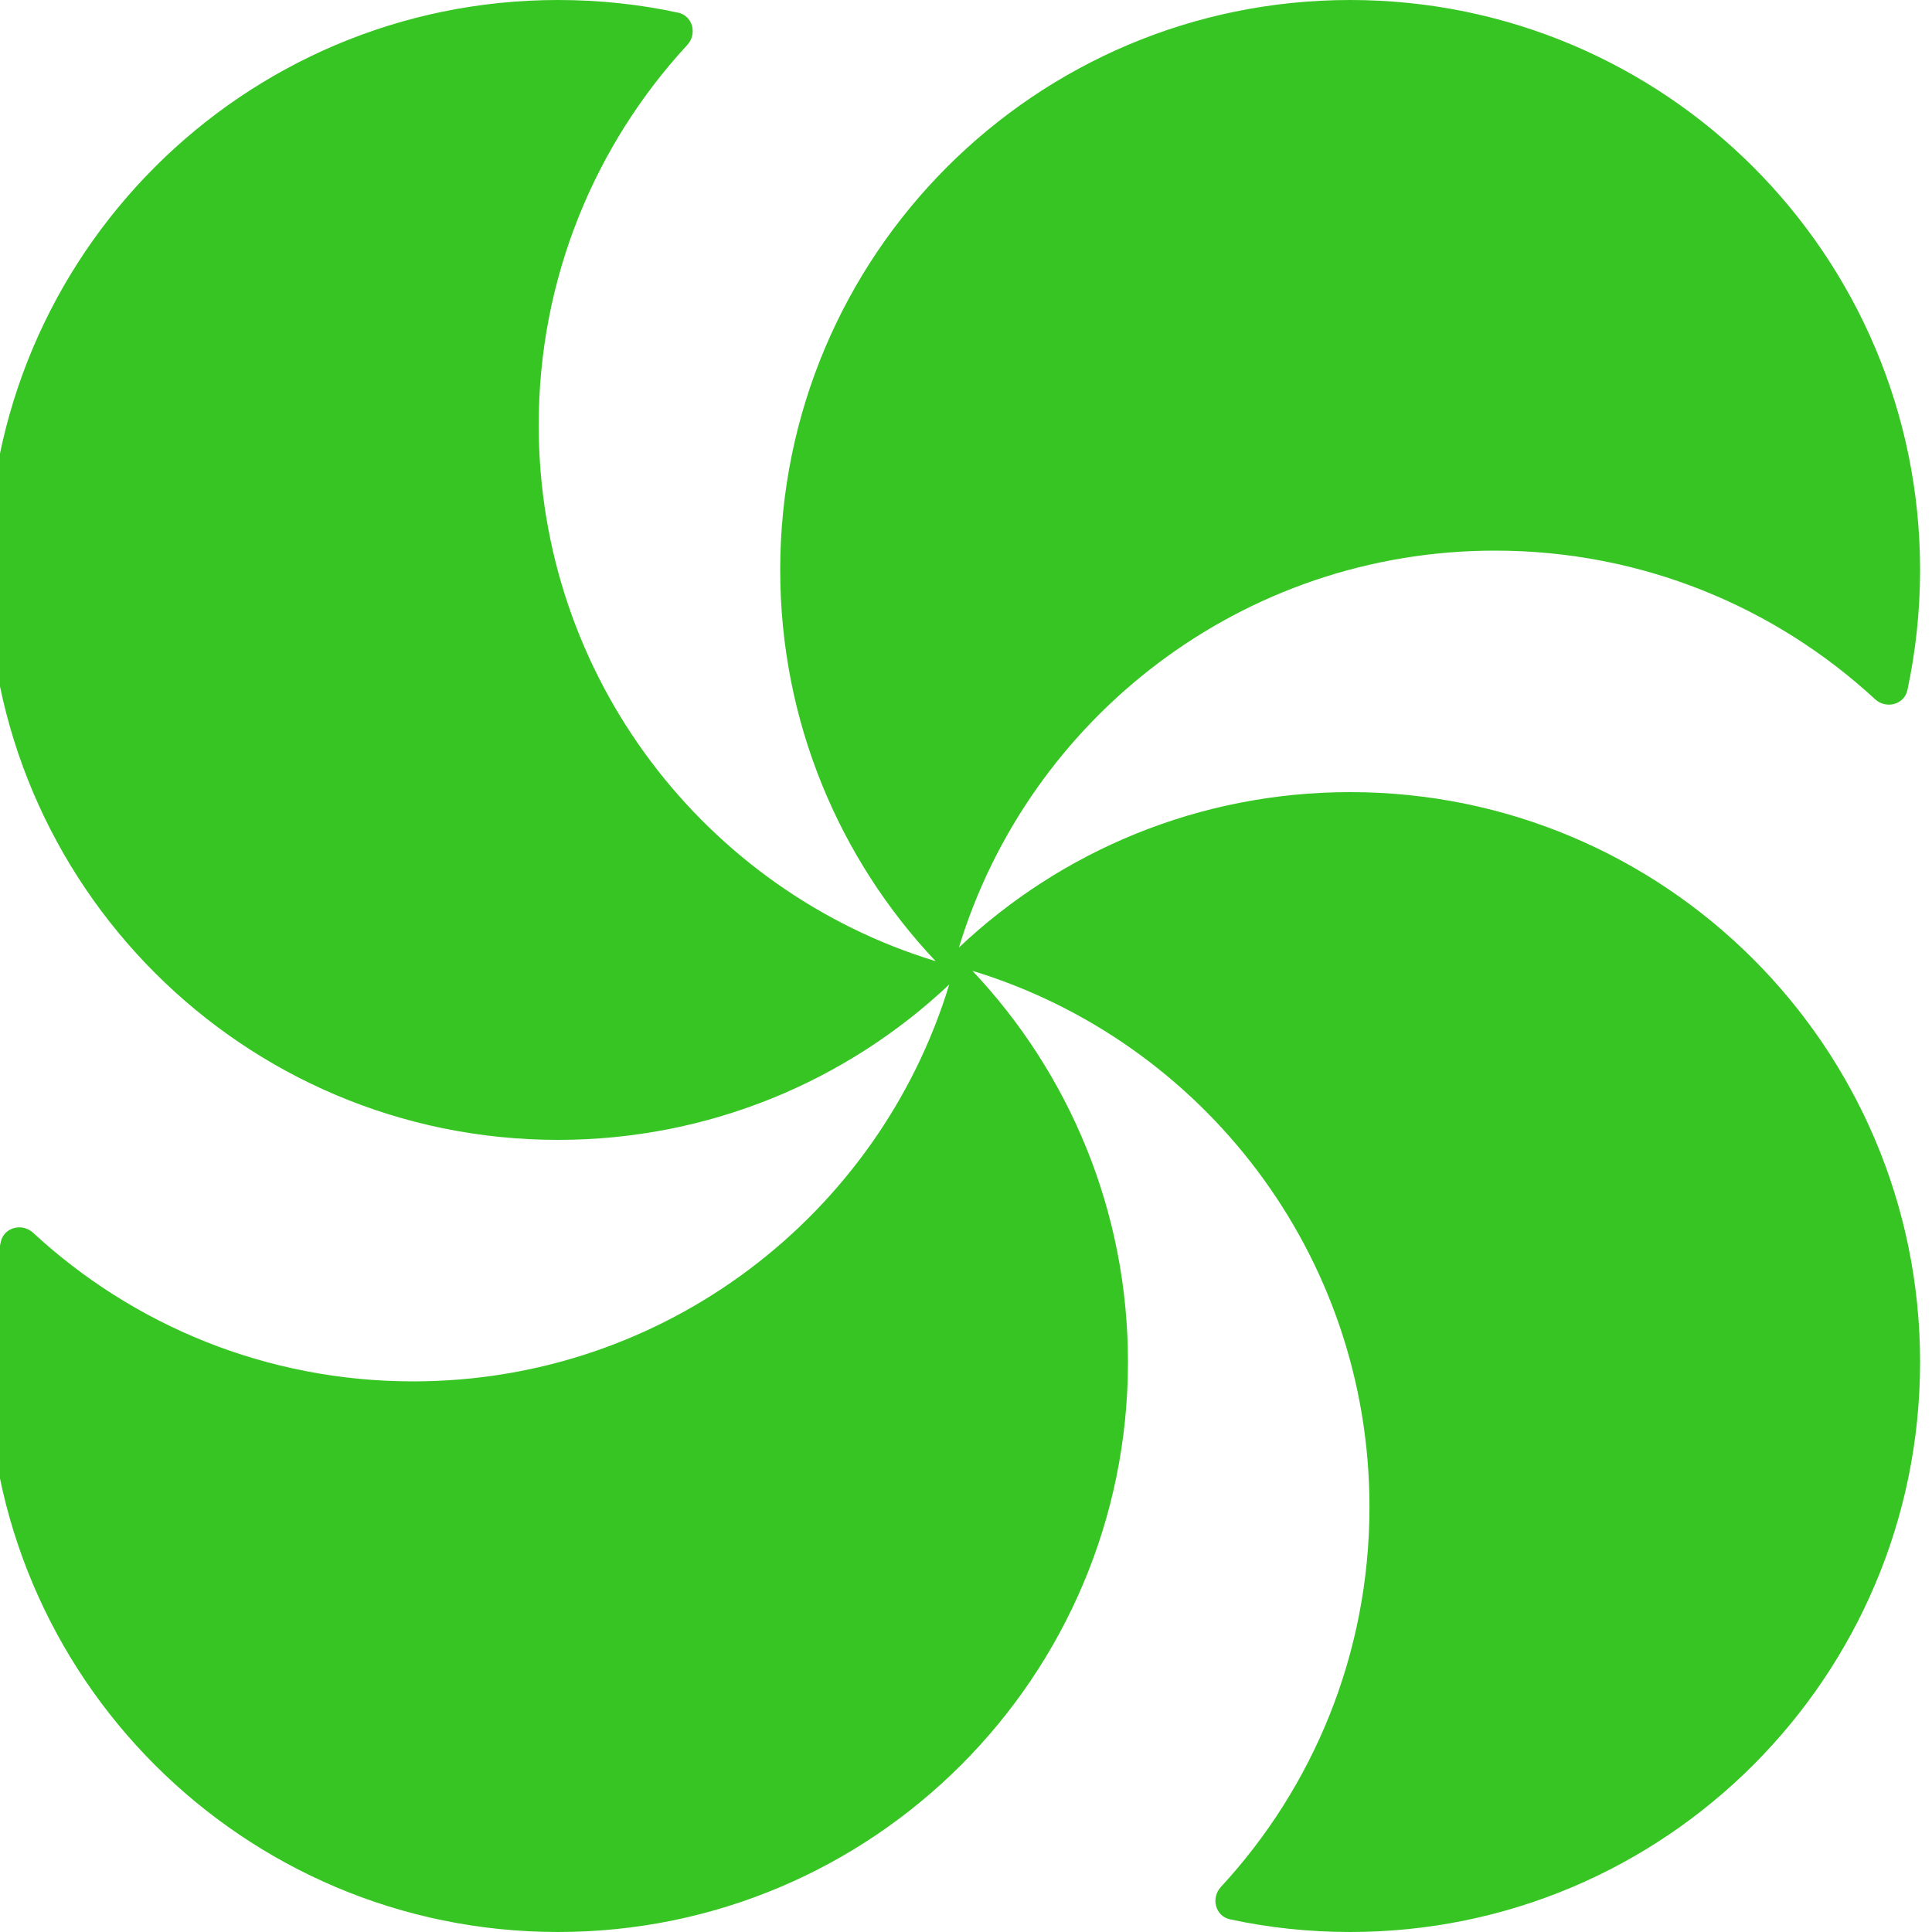
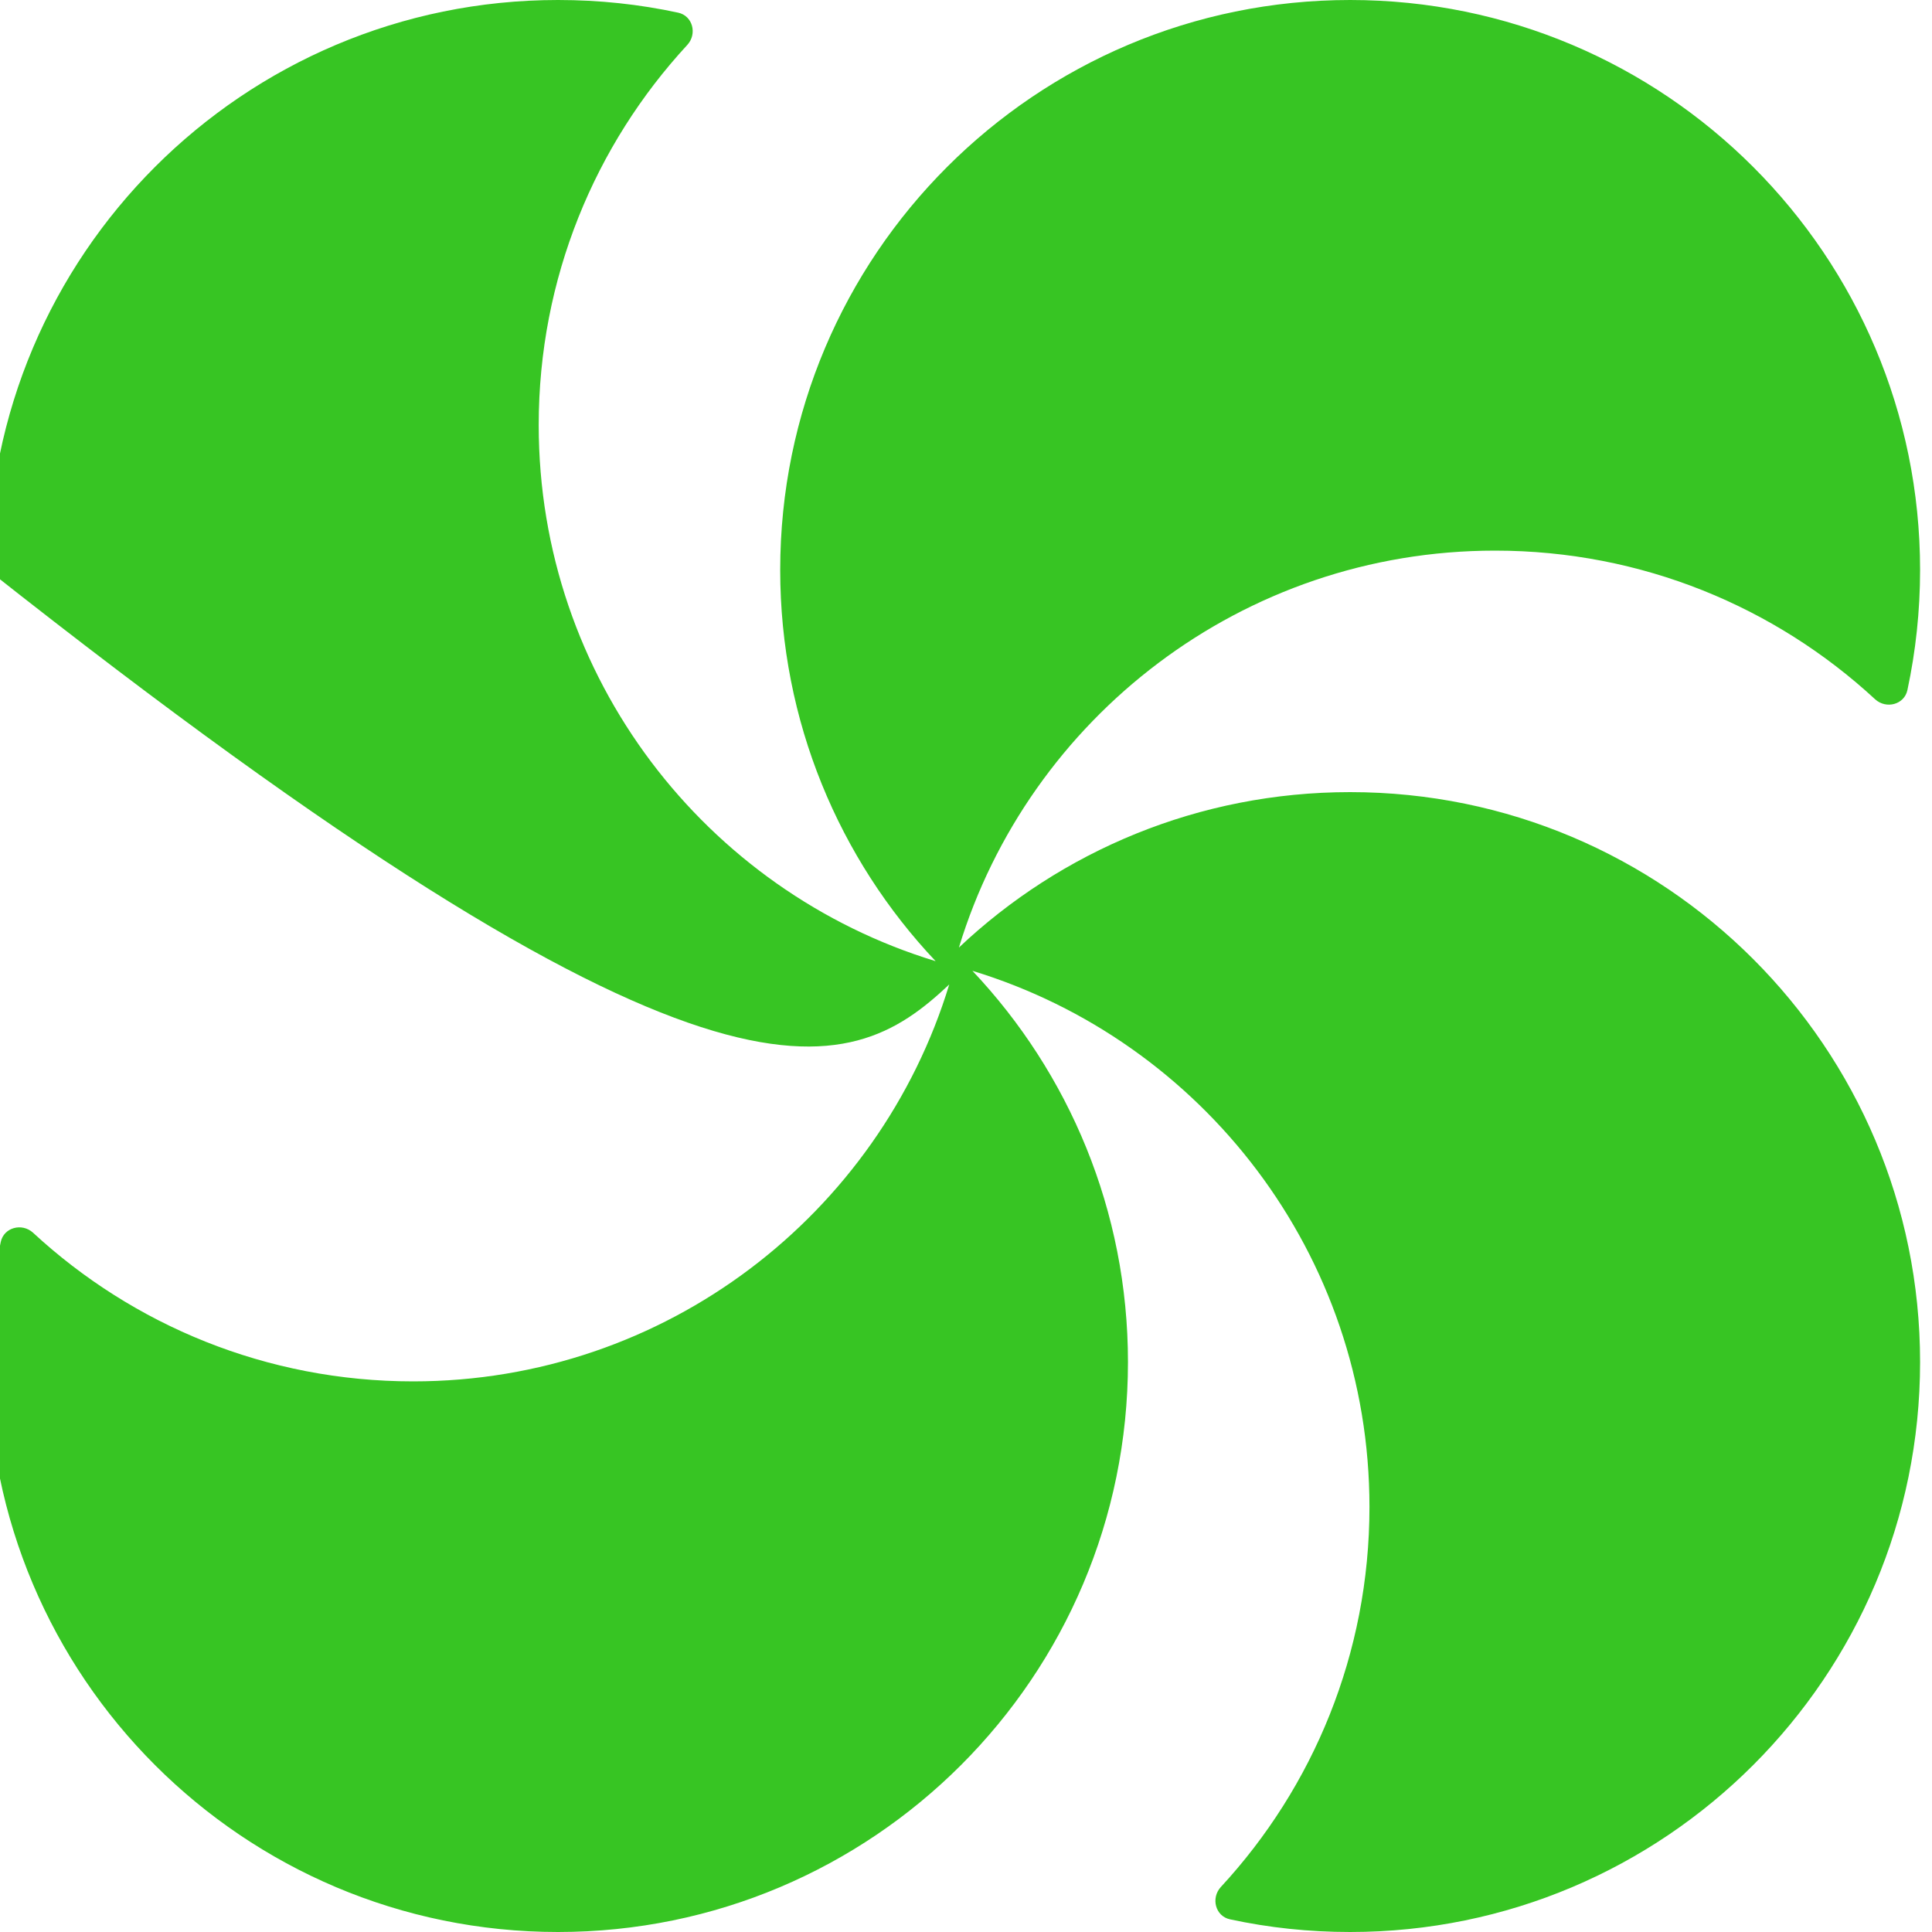
<svg xmlns="http://www.w3.org/2000/svg" width="18" height="18" viewBox="0 0 18 18" fill="none">
-   <path fill-rule="evenodd" clip-rule="evenodd" d="M8.844 9.172C8.192 11.312 6.202 12.87 3.849 12.87C2.482 12.87 1.238 12.345 0.308 11.485C0.205 11.391 0.036 11.435 0.007 11.571C-0.071 11.932 -0.111 12.306 -0.111 12.69C-0.111 15.623 2.266 18 5.199 18C8.131 18 10.509 15.623 10.509 12.69C10.509 11.279 9.958 9.996 9.06 9.045C11.201 9.697 12.759 11.687 12.759 14.04C12.759 15.407 12.234 16.651 11.374 17.581C11.28 17.684 11.323 17.853 11.46 17.882C11.821 17.96 12.195 18 12.579 18C15.512 18 17.889 15.623 17.889 12.69C17.889 9.757 15.512 7.38 12.579 7.38C11.168 7.38 9.885 7.93 8.934 8.828C9.585 6.688 11.575 5.13 13.929 5.13C15.296 5.13 16.54 5.655 17.47 6.515C17.573 6.609 17.742 6.565 17.771 6.429C17.848 6.068 17.889 5.694 17.889 5.31C17.889 2.377 15.512 -0 12.579 -0C9.646 -0 7.269 2.377 7.269 5.31C7.269 6.721 7.819 8.004 8.717 8.955C6.576 8.303 5.019 6.314 5.019 3.96C5.019 2.593 5.544 1.349 6.403 0.419C6.498 0.316 6.454 0.147 6.318 0.118C5.957 0.04 5.583 -0 5.199 -0C2.266 -0 -0.111 2.377 -0.111 5.31C-0.111 8.243 2.266 10.62 5.199 10.62C6.61 10.62 7.893 10.069 8.844 9.172Z" fill="#37C523" />
+   <path fill-rule="evenodd" clip-rule="evenodd" d="M8.844 9.172C8.192 11.312 6.202 12.87 3.849 12.87C2.482 12.87 1.238 12.345 0.308 11.485C0.205 11.391 0.036 11.435 0.007 11.571C-0.071 11.932 -0.111 12.306 -0.111 12.69C-0.111 15.623 2.266 18 5.199 18C8.131 18 10.509 15.623 10.509 12.69C10.509 11.279 9.958 9.996 9.06 9.045C11.201 9.697 12.759 11.687 12.759 14.04C12.759 15.407 12.234 16.651 11.374 17.581C11.28 17.684 11.323 17.853 11.46 17.882C11.821 17.96 12.195 18 12.579 18C15.512 18 17.889 15.623 17.889 12.69C17.889 9.757 15.512 7.38 12.579 7.38C11.168 7.38 9.885 7.93 8.934 8.828C9.585 6.688 11.575 5.13 13.929 5.13C15.296 5.13 16.54 5.655 17.47 6.515C17.573 6.609 17.742 6.565 17.771 6.429C17.848 6.068 17.889 5.694 17.889 5.31C17.889 2.377 15.512 -0 12.579 -0C9.646 -0 7.269 2.377 7.269 5.31C7.269 6.721 7.819 8.004 8.717 8.955C6.576 8.303 5.019 6.314 5.019 3.96C5.019 2.593 5.544 1.349 6.403 0.419C6.498 0.316 6.454 0.147 6.318 0.118C5.957 0.04 5.583 -0 5.199 -0C2.266 -0 -0.111 2.377 -0.111 5.31C6.61 10.62 7.893 10.069 8.844 9.172Z" fill="#37C523" />
</svg>